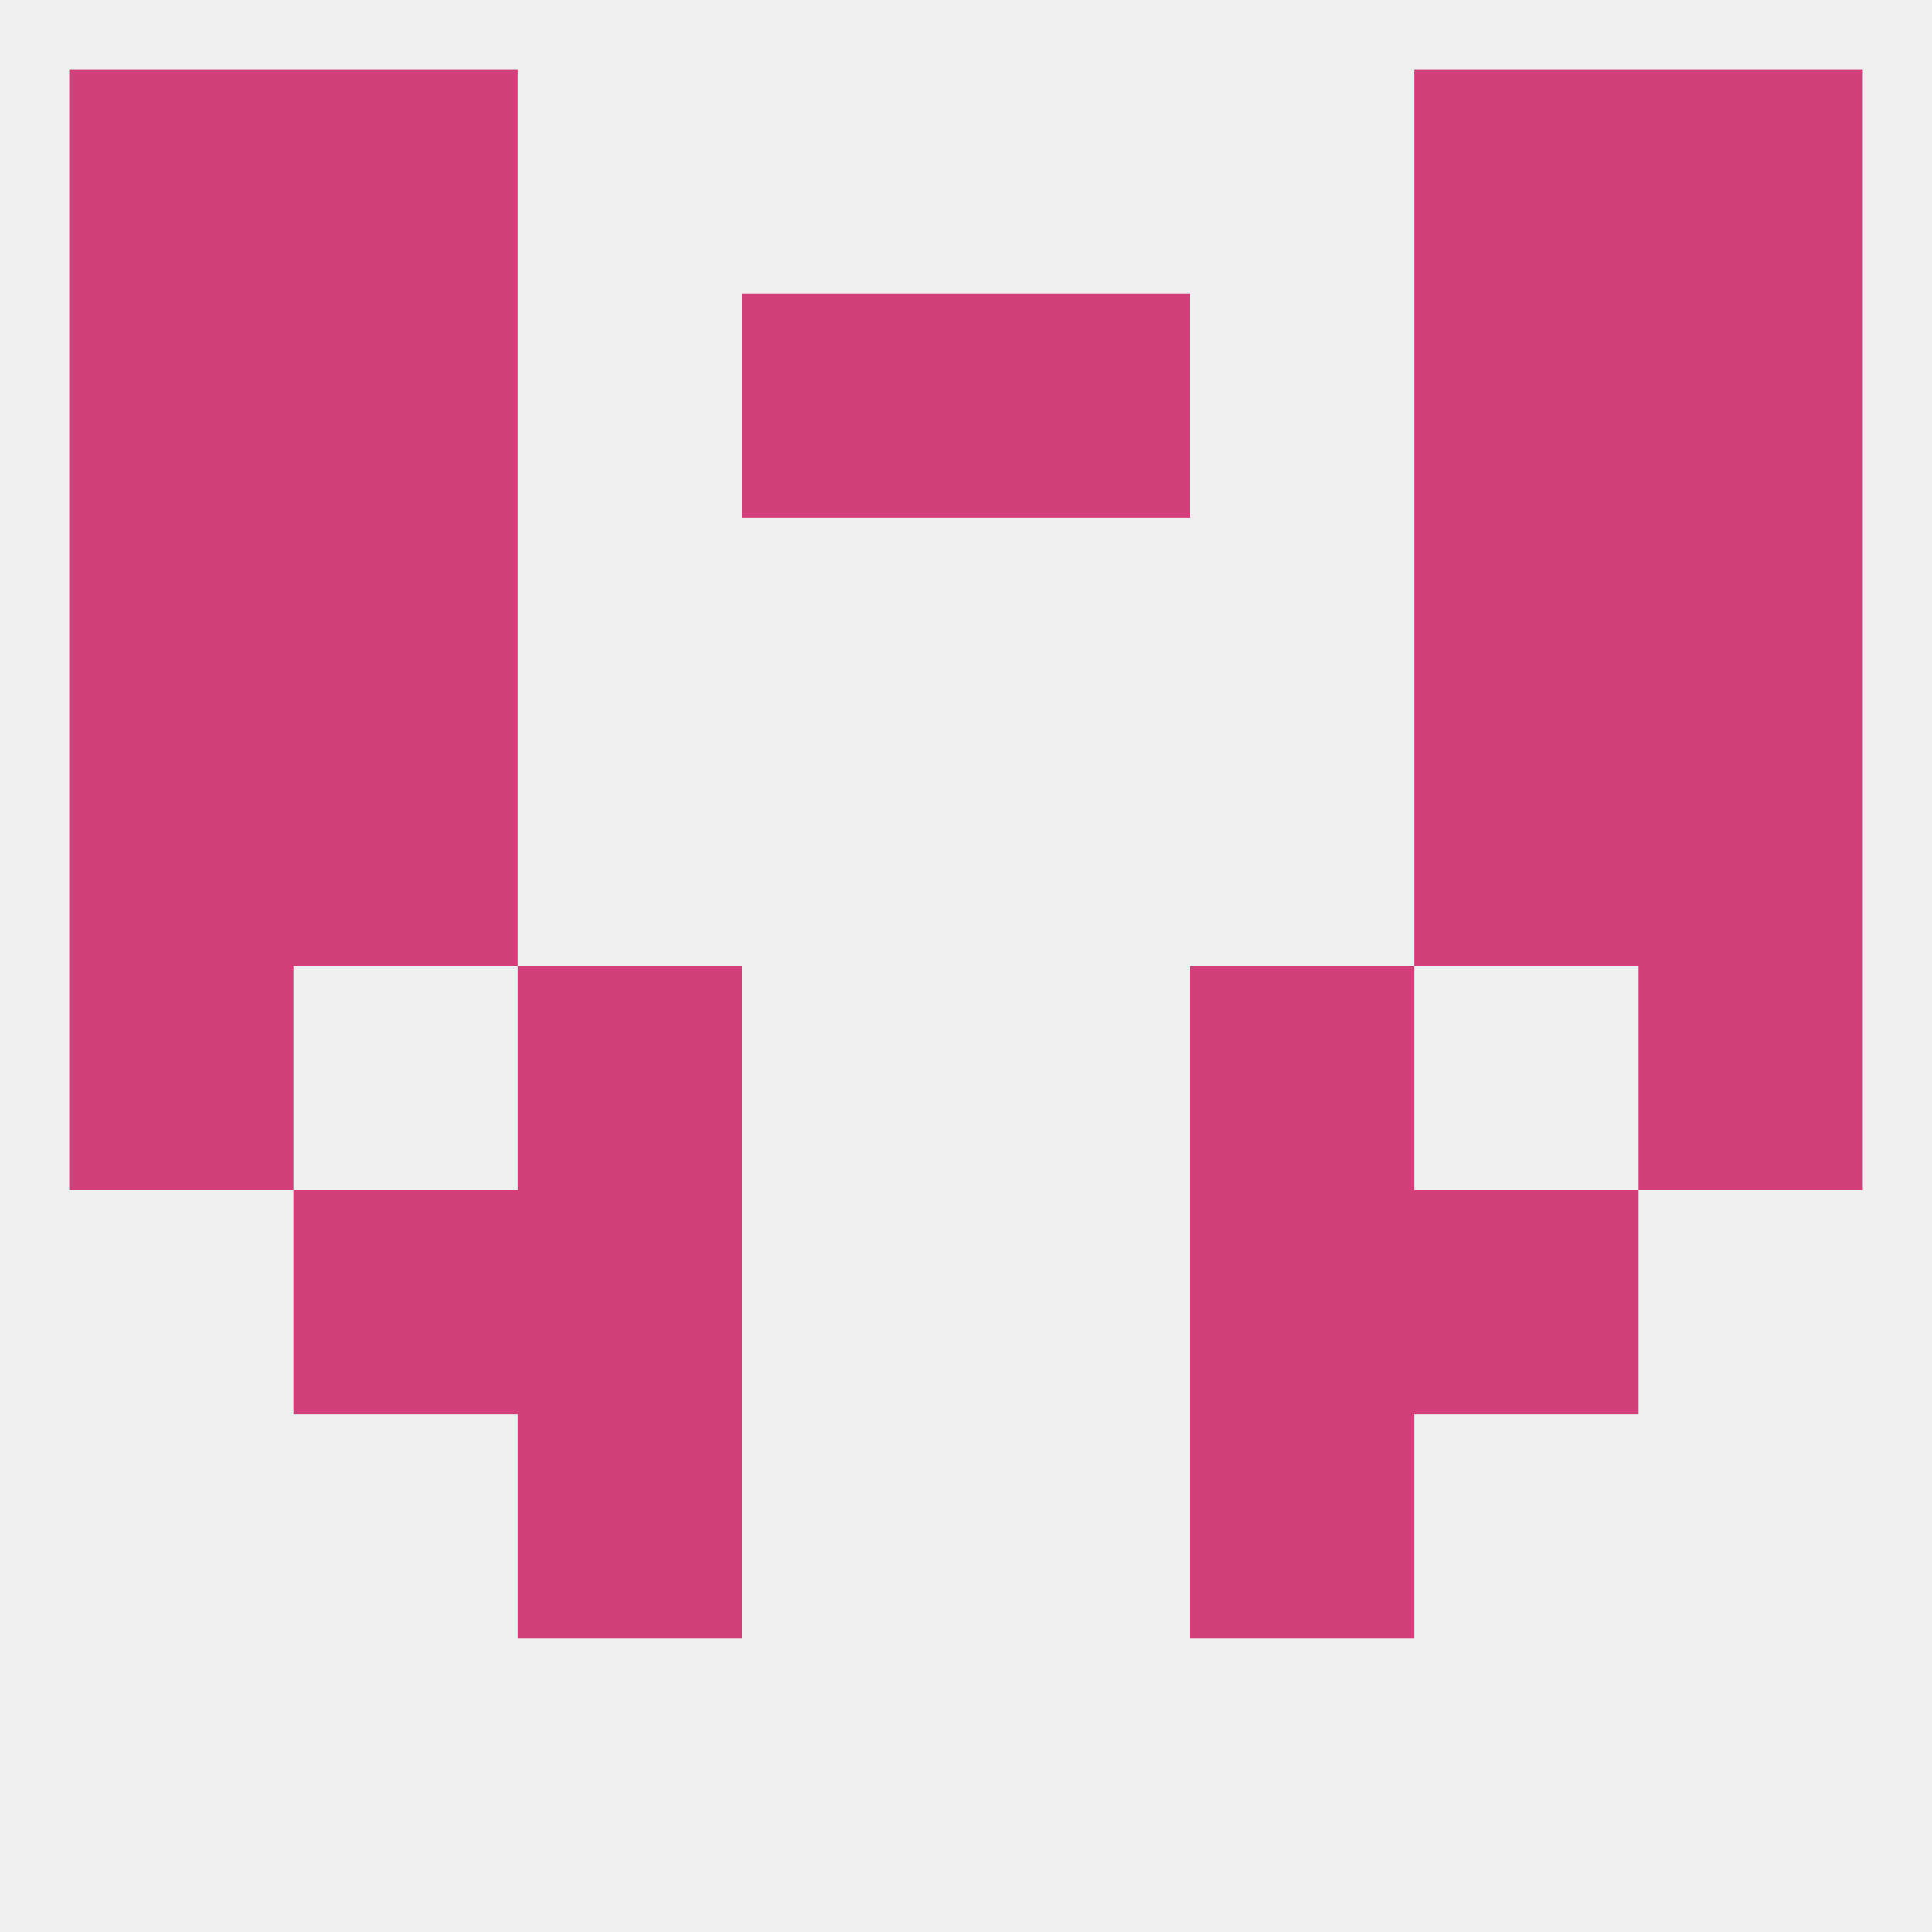
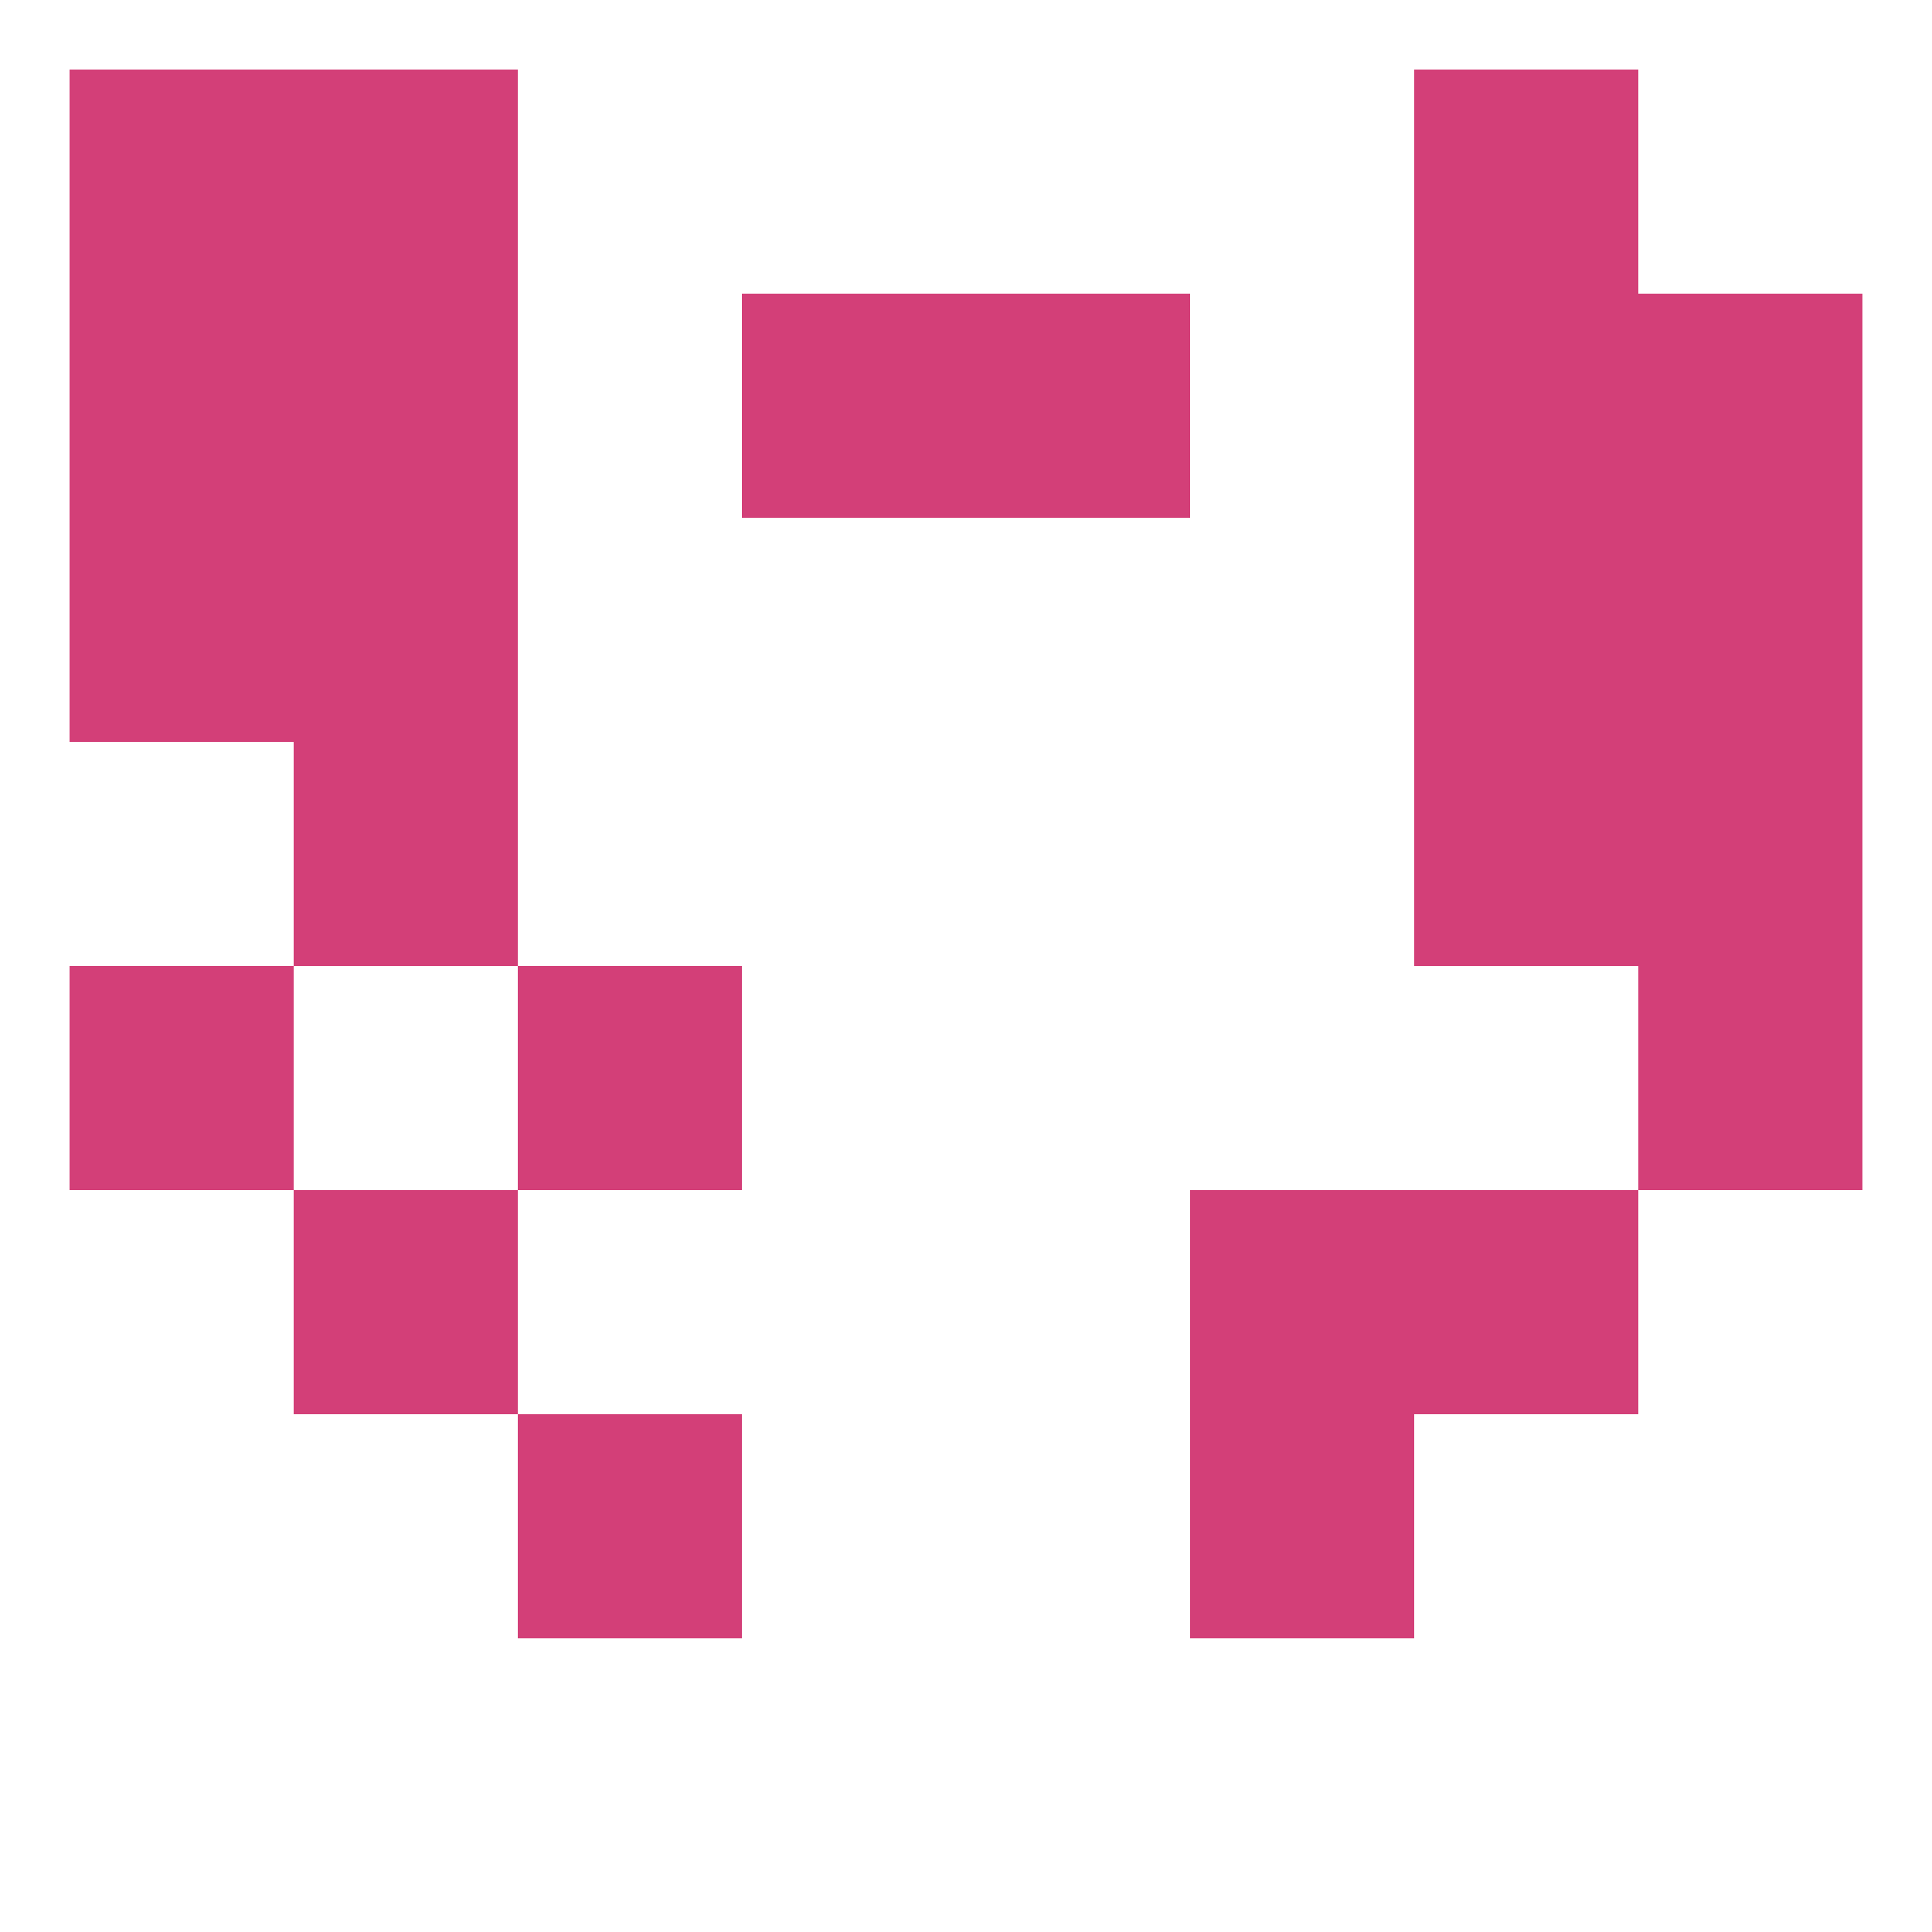
<svg xmlns="http://www.w3.org/2000/svg" version="1.1" baseprofile="full" width="250" height="250" viewBox="0 0 250 250">
-   <rect width="100%" height="100%" fill="rgba(240,240,240,255)" />
  <rect x="9" y="38" width="29" height="29" fill="rgba(211,63,120,255)" />
  <rect x="212" y="38" width="29" height="29" fill="rgba(211,63,120,255)" />
  <rect x="38" y="38" width="29" height="29" fill="rgba(211,63,120,255)" />
  <rect x="183" y="38" width="29" height="29" fill="rgba(211,63,120,255)" />
  <rect x="96" y="38" width="29" height="29" fill="rgba(211,63,120,255)" />
  <rect x="125" y="38" width="29" height="29" fill="rgba(211,63,120,255)" />
  <rect x="38" y="9" width="29" height="29" fill="rgba(211,63,120,255)" />
  <rect x="183" y="9" width="29" height="29" fill="rgba(211,63,120,255)" />
  <rect x="9" y="9" width="29" height="29" fill="rgba(211,63,120,255)" />
-   <rect x="212" y="9" width="29" height="29" fill="rgba(211,63,120,255)" />
  <rect x="9" y="125" width="29" height="29" fill="rgba(211,63,120,255)" />
  <rect x="212" y="125" width="29" height="29" fill="rgba(211,63,120,255)" />
  <rect x="67" y="125" width="29" height="29" fill="rgba(211,63,120,255)" />
-   <rect x="154" y="125" width="29" height="29" fill="rgba(211,63,120,255)" />
-   <rect x="9" y="96" width="29" height="29" fill="rgba(211,63,120,255)" />
  <rect x="212" y="96" width="29" height="29" fill="rgba(211,63,120,255)" />
  <rect x="38" y="96" width="29" height="29" fill="rgba(211,63,120,255)" />
  <rect x="183" y="96" width="29" height="29" fill="rgba(211,63,120,255)" />
  <rect x="38" y="67" width="29" height="29" fill="rgba(211,63,120,255)" />
  <rect x="183" y="67" width="29" height="29" fill="rgba(211,63,120,255)" />
  <rect x="9" y="67" width="29" height="29" fill="rgba(211,63,120,255)" />
  <rect x="212" y="67" width="29" height="29" fill="rgba(211,63,120,255)" />
  <rect x="38" y="154" width="29" height="29" fill="rgba(211,63,120,255)" />
  <rect x="183" y="154" width="29" height="29" fill="rgba(211,63,120,255)" />
-   <rect x="67" y="154" width="29" height="29" fill="rgba(211,63,120,255)" />
  <rect x="154" y="154" width="29" height="29" fill="rgba(211,63,120,255)" />
  <rect x="67" y="183" width="29" height="29" fill="rgba(211,63,120,255)" />
  <rect x="154" y="183" width="29" height="29" fill="rgba(211,63,120,255)" />
</svg>